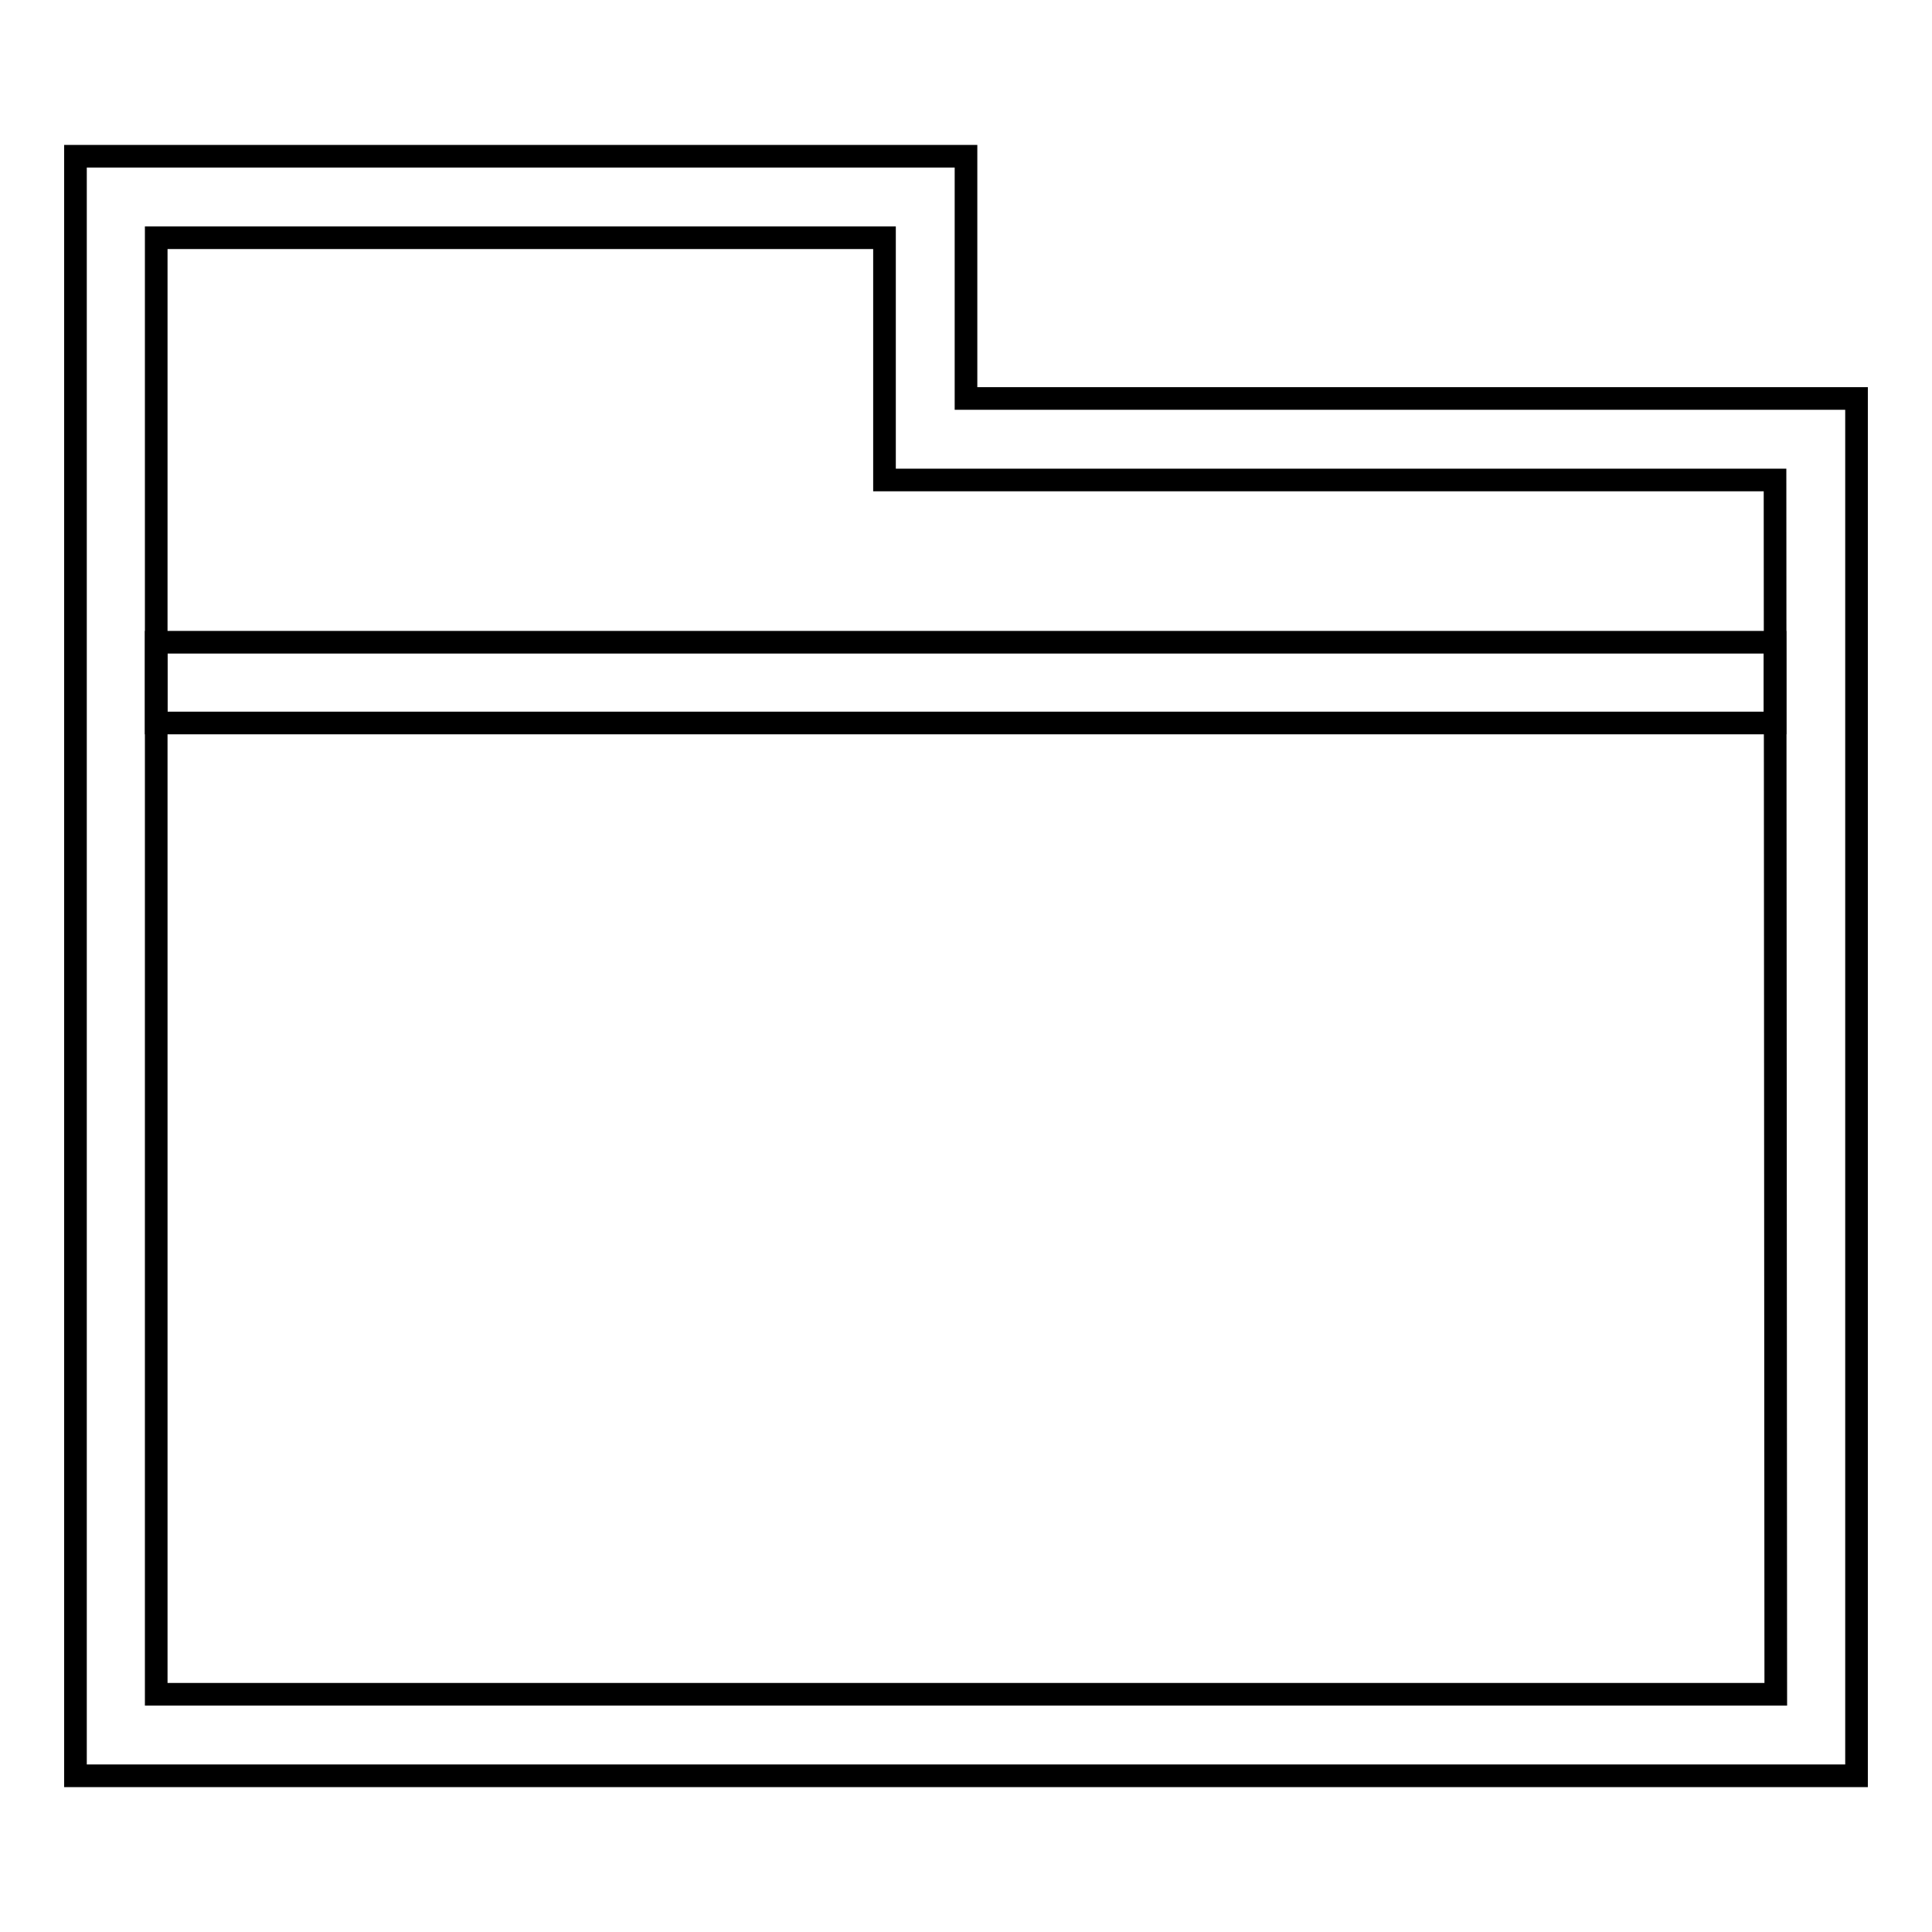
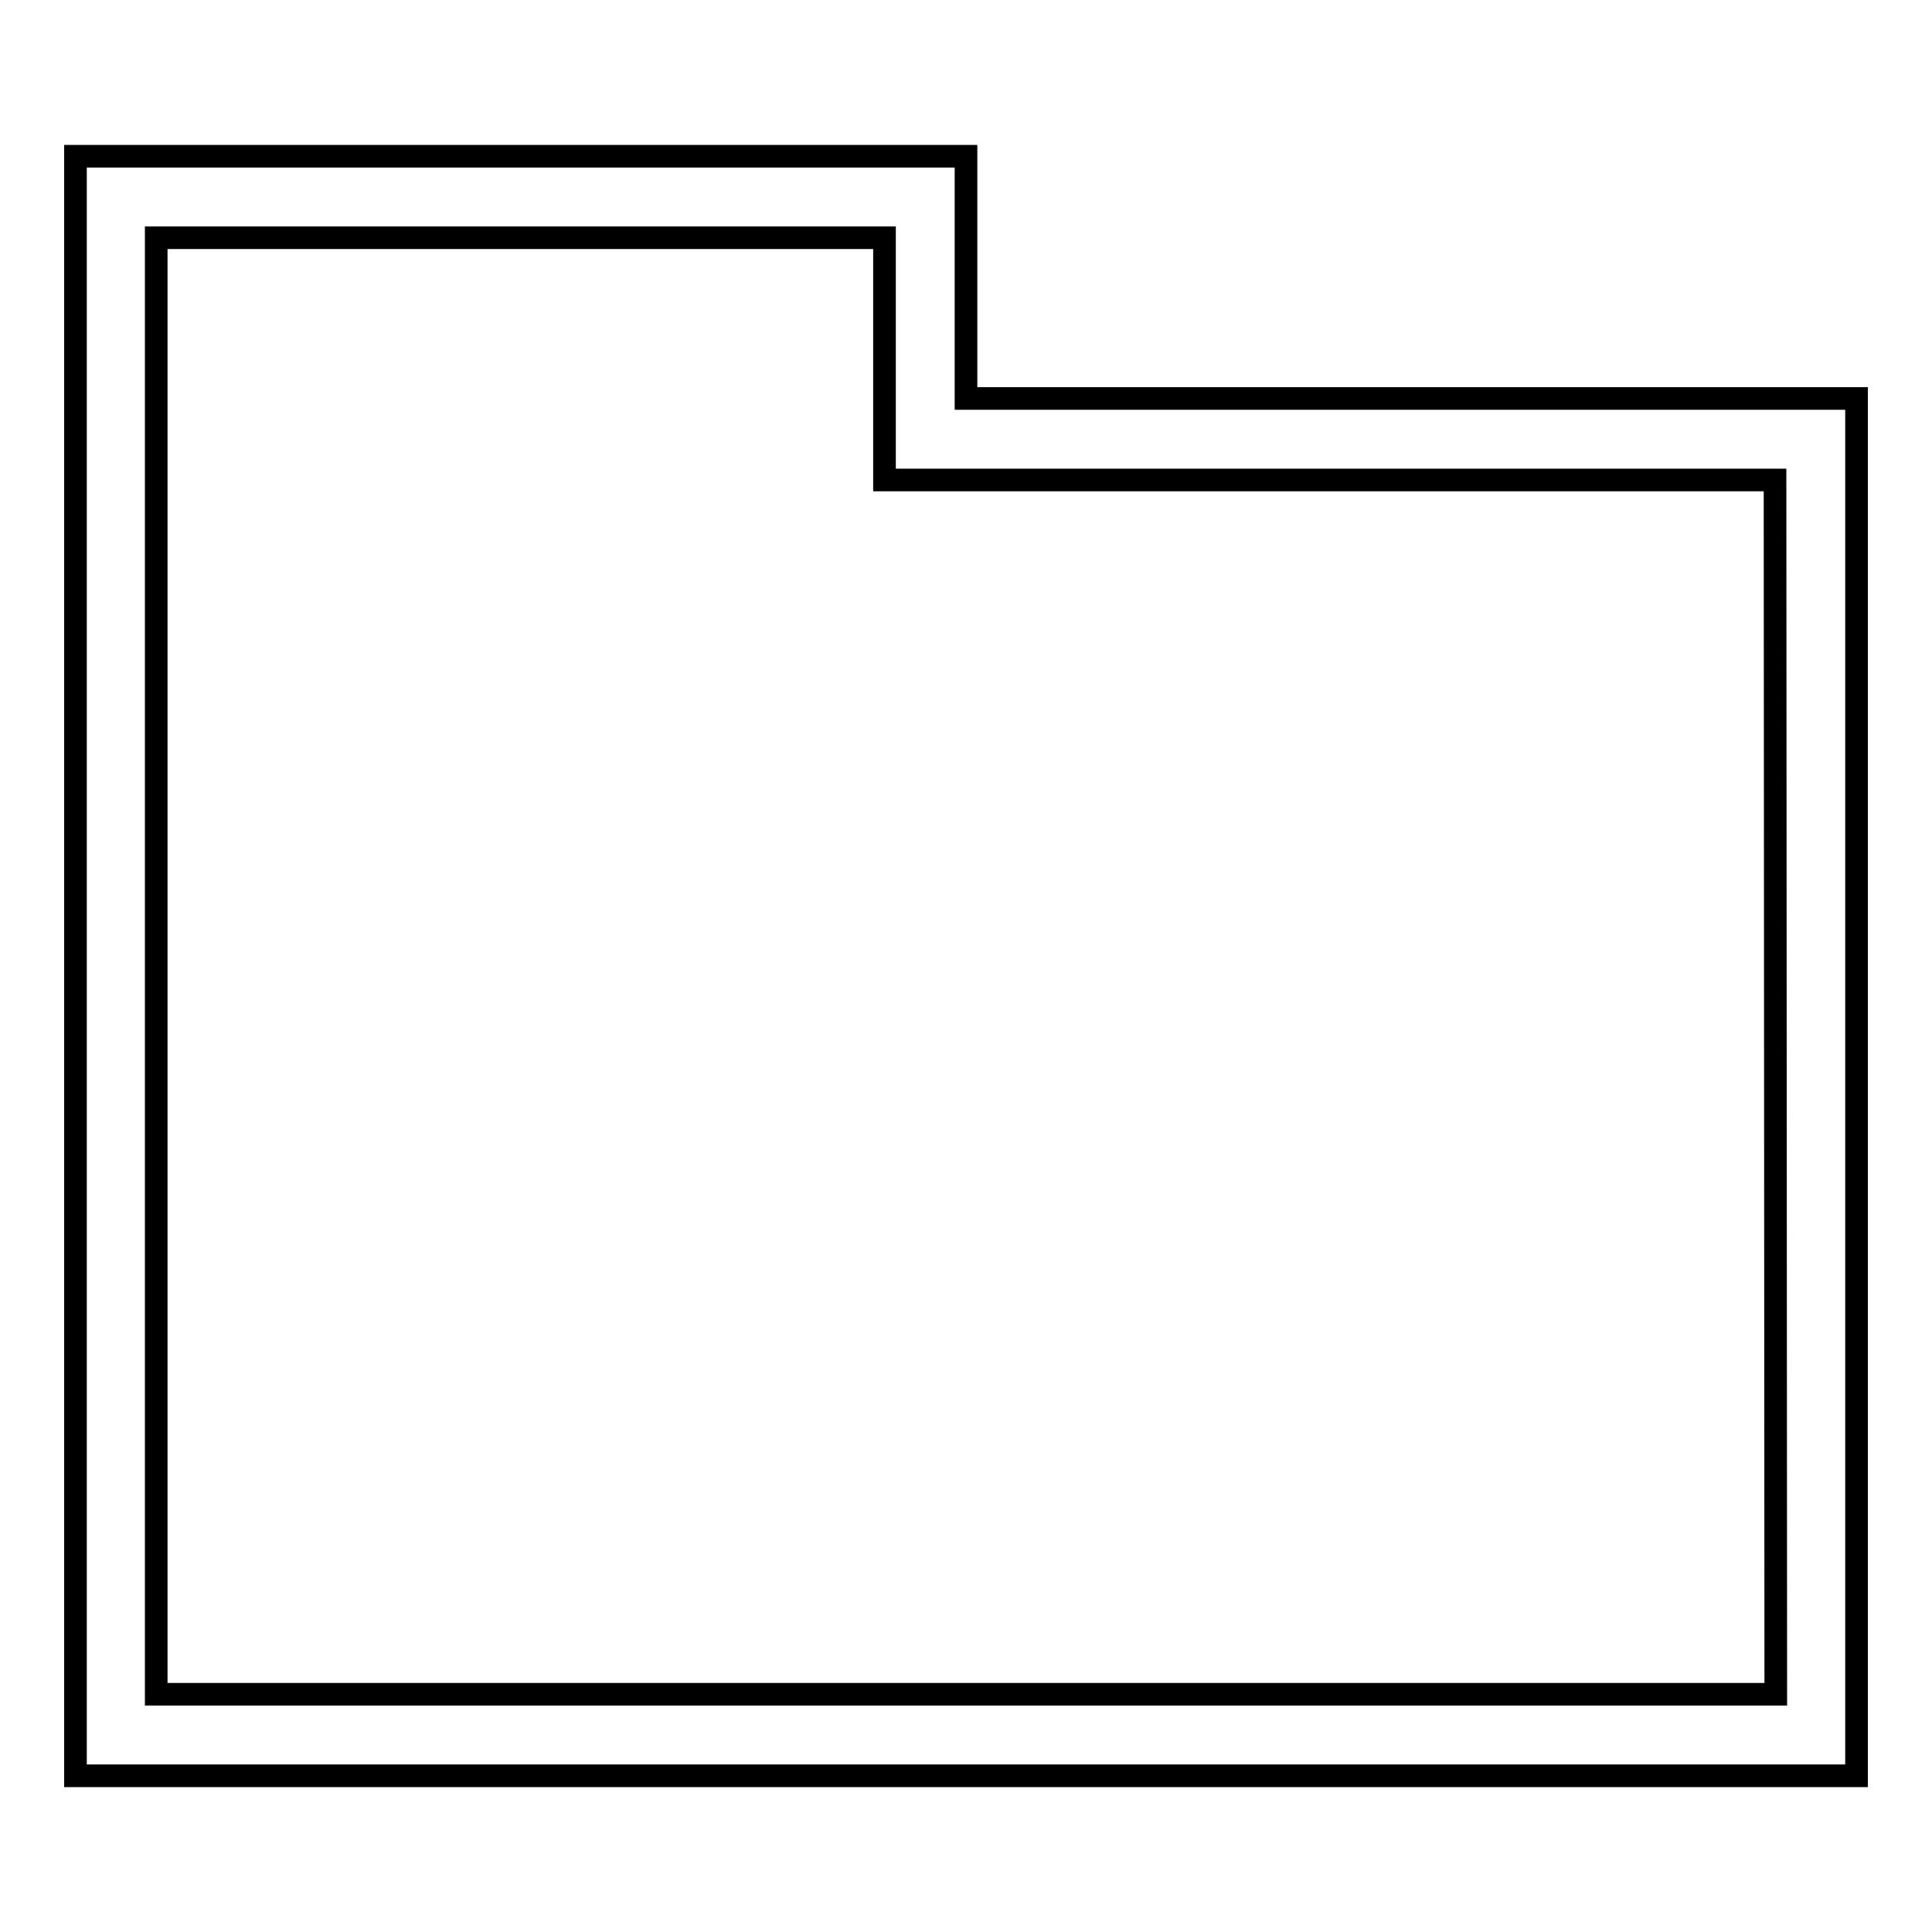
<svg xmlns="http://www.w3.org/2000/svg" version="1.1" x="0px" y="0px" viewBox="0 0 256 256" enable-background="new 0 0 256 256" xml:space="preserve">
  <g>
    <g>
      <path stroke-width="3" fill-opacity="0" stroke="#000000" d="M128,52.8V20.7H10v53.6l0,0v161h236V52.8H128z M235.3,224.5H20.7V74.4v-0.1V31.5h96.5v32.1h118L235.3,224.5L235.3,224.5z" />
-       <path stroke-width="3" fill-opacity="0" stroke="#000000" d="M20.7,85.1h214.5v10.7H20.7V85.1z" />
    </g>
  </g>
</svg>